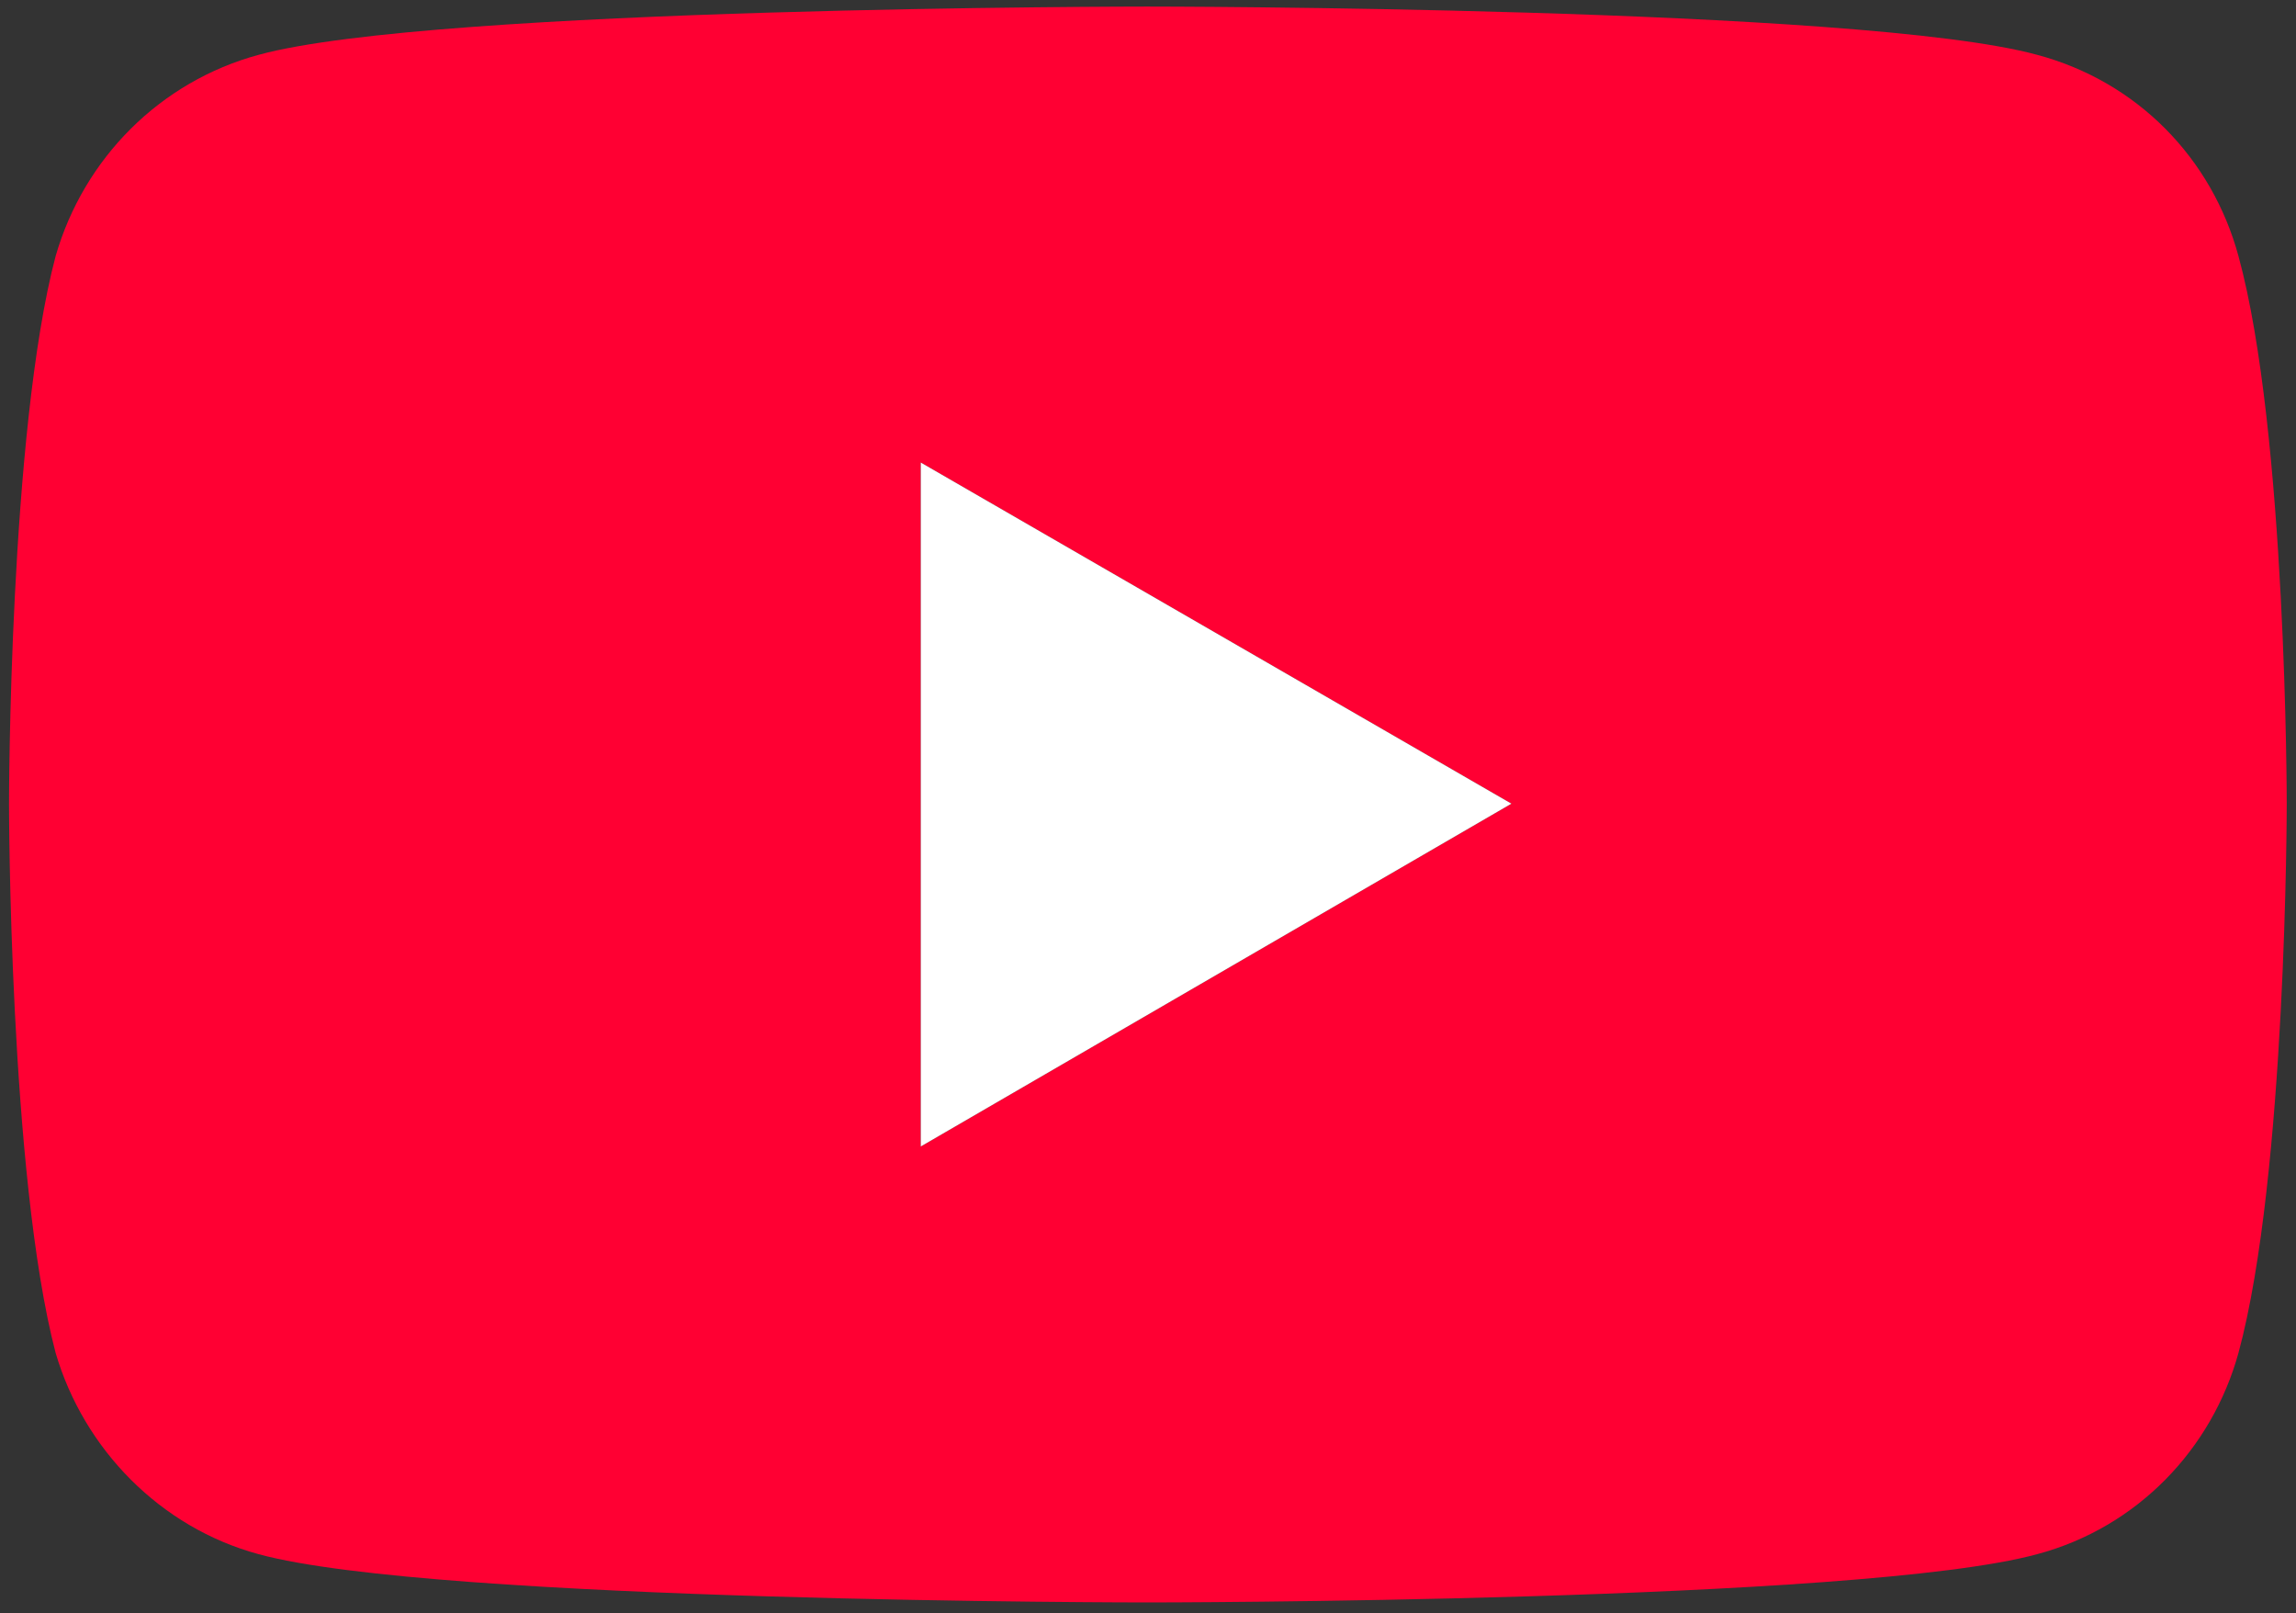
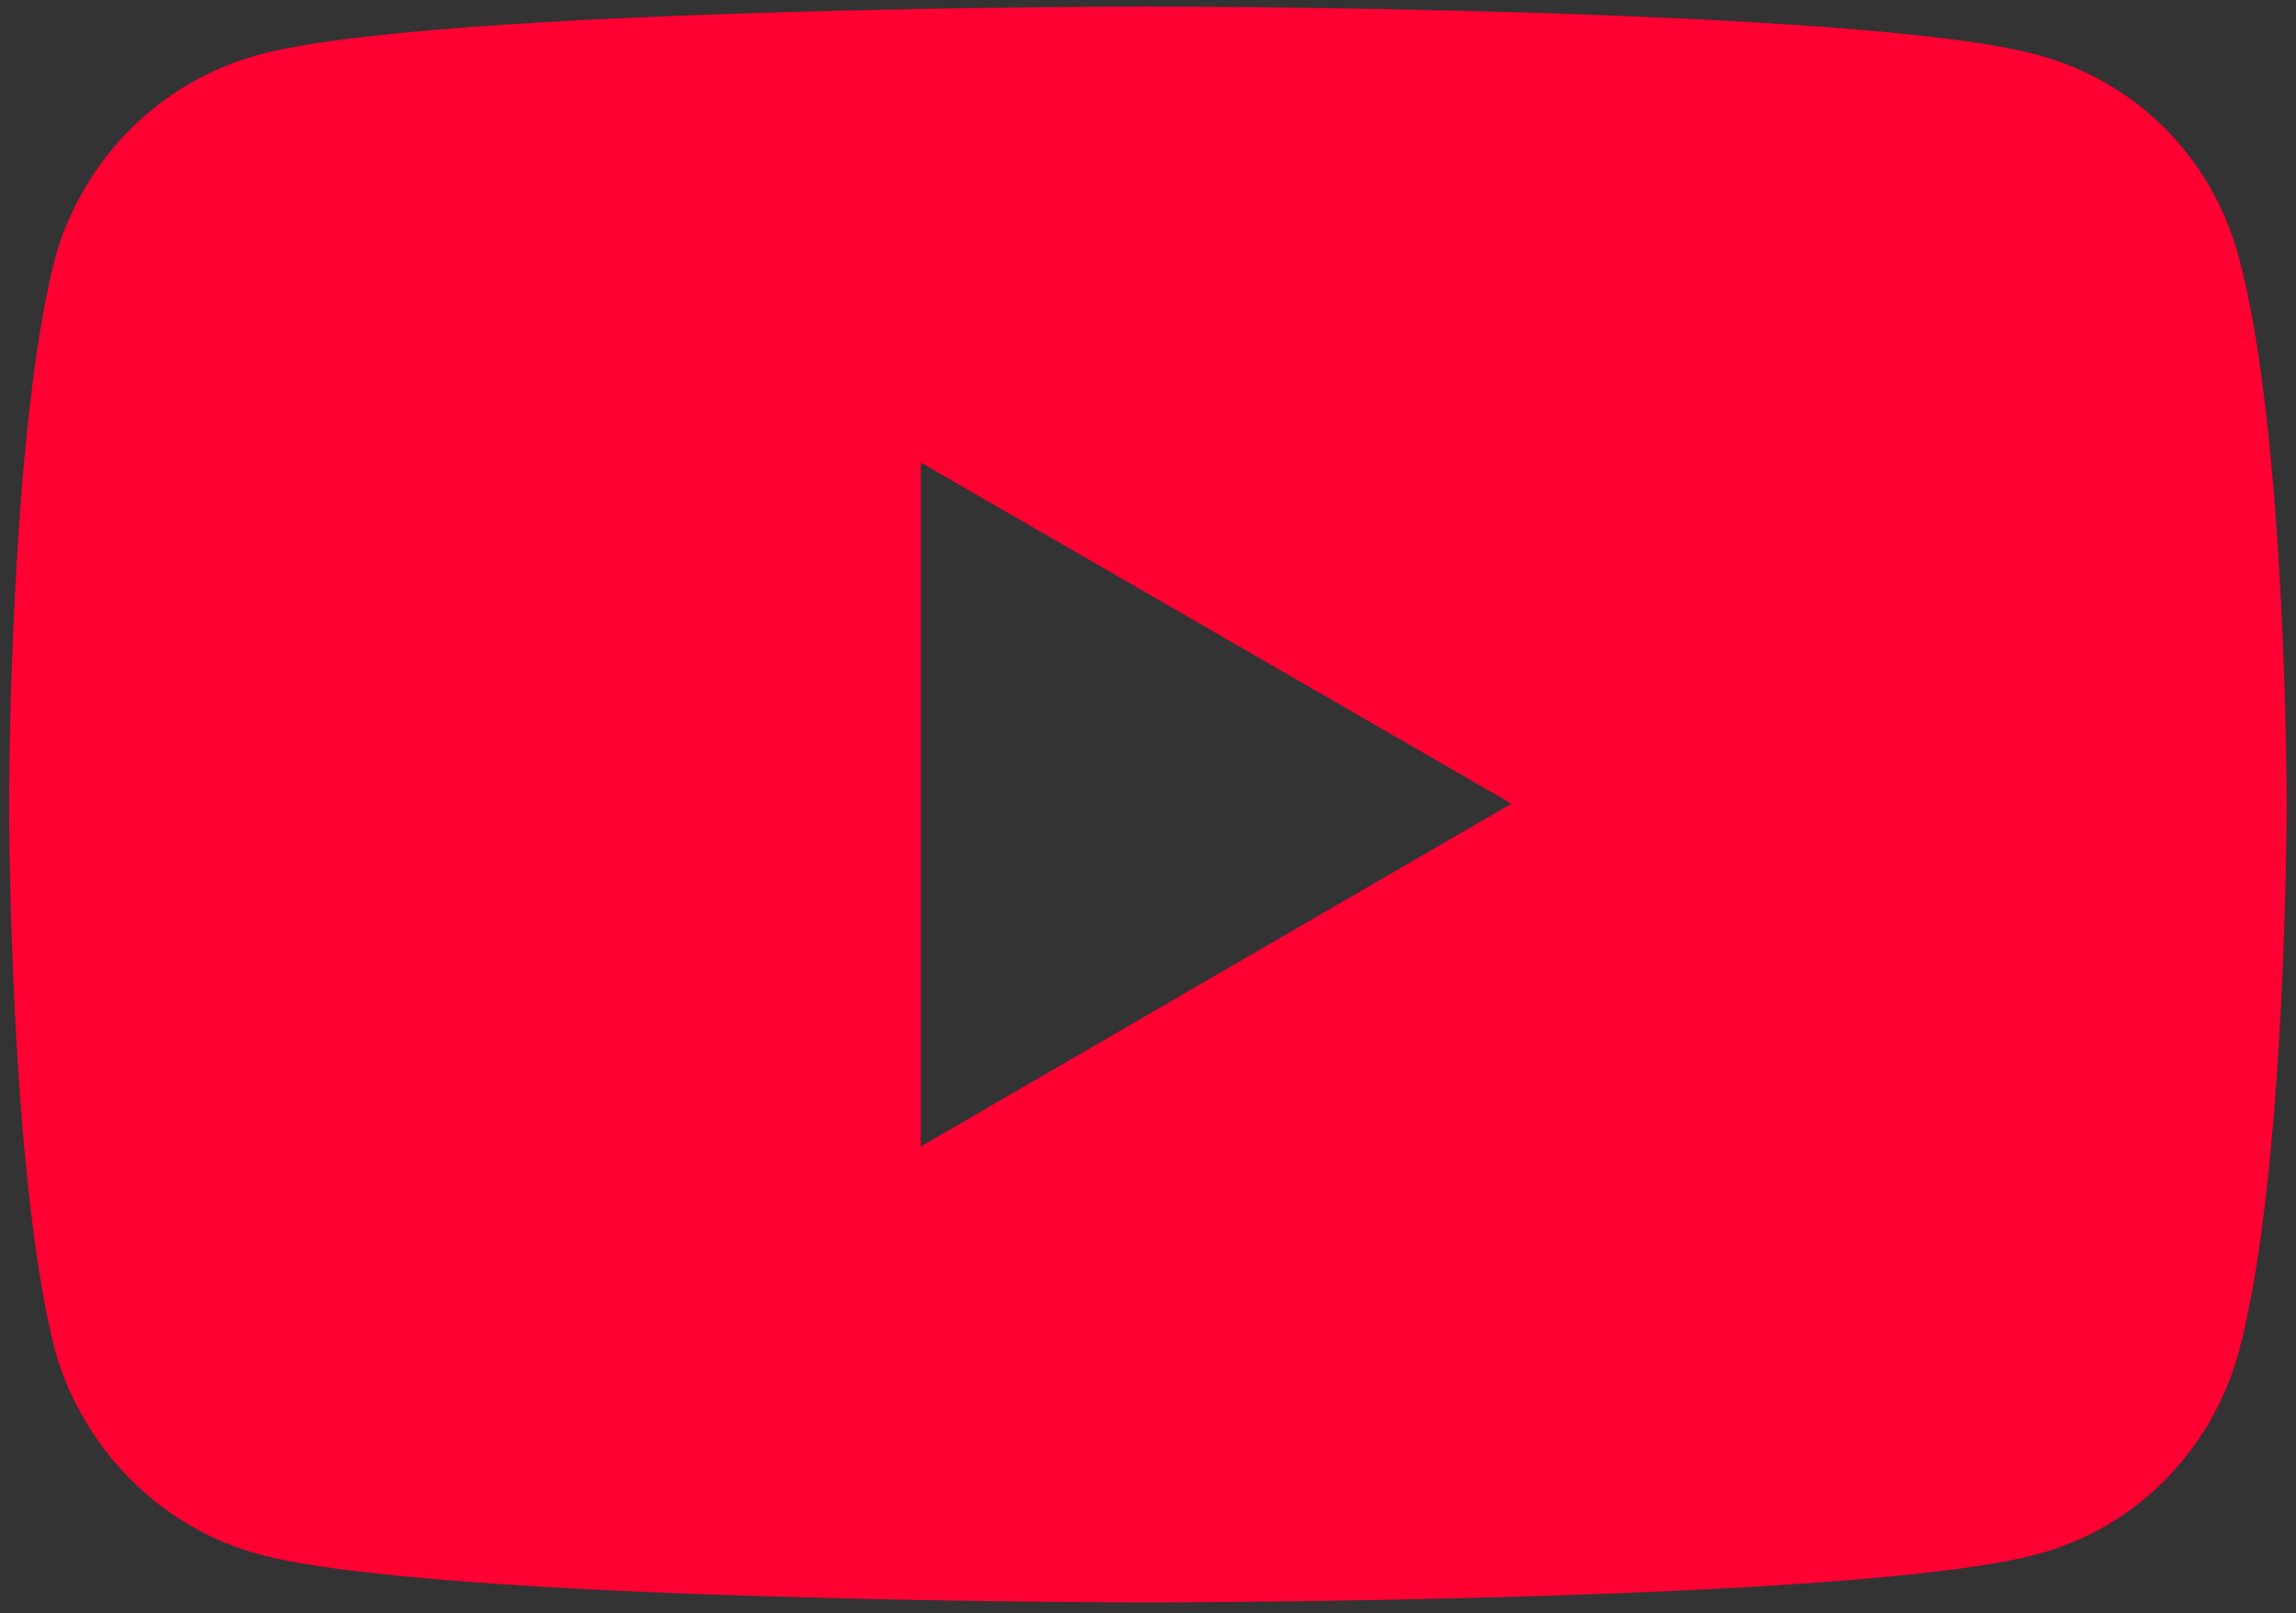
<svg xmlns="http://www.w3.org/2000/svg" version="1.1" viewBox="0 0 399.715 280.828">
  <rect x="0" y="0" width="399.715" height="280.828" fill="#333333" stroke="none" />
  <g>
    <g id="Layer_1">
      <g>
        <path d="M45.018,270.52c-17.09-4.634-30.414-18.248-35.338-35.047C1.57,204.479,1.57,139.887,1.57,139.887c0,0,0-64.592,8.11-95.295C14.604,27.503,27.928,14.178,45.018,9.544,75.721,1.144,199.692,1.144,199.692,1.144c0,0,124.26,0,154.964,8.4,17.379,4.634,30.413,17.959,35.048,35.048,8.399,30.703,8.399,95.295,8.399,95.295,0,0,0,64.592-8.399,95.586-4.635,16.799-17.67,30.413-35.048,35.047-30.704,8.4-154.964,8.4-154.964,8.4,0,0-123.971,0-154.673-8.4ZM160.299,199.555l102.827-59.668-102.827-59.378v119.046Z" fill="#f03" />
-         <polygon points="160.299 199.555 263.126 139.887 160.299 80.509 160.299 199.555" fill="#fff" />
      </g>
    </g>
  </g>
</svg>